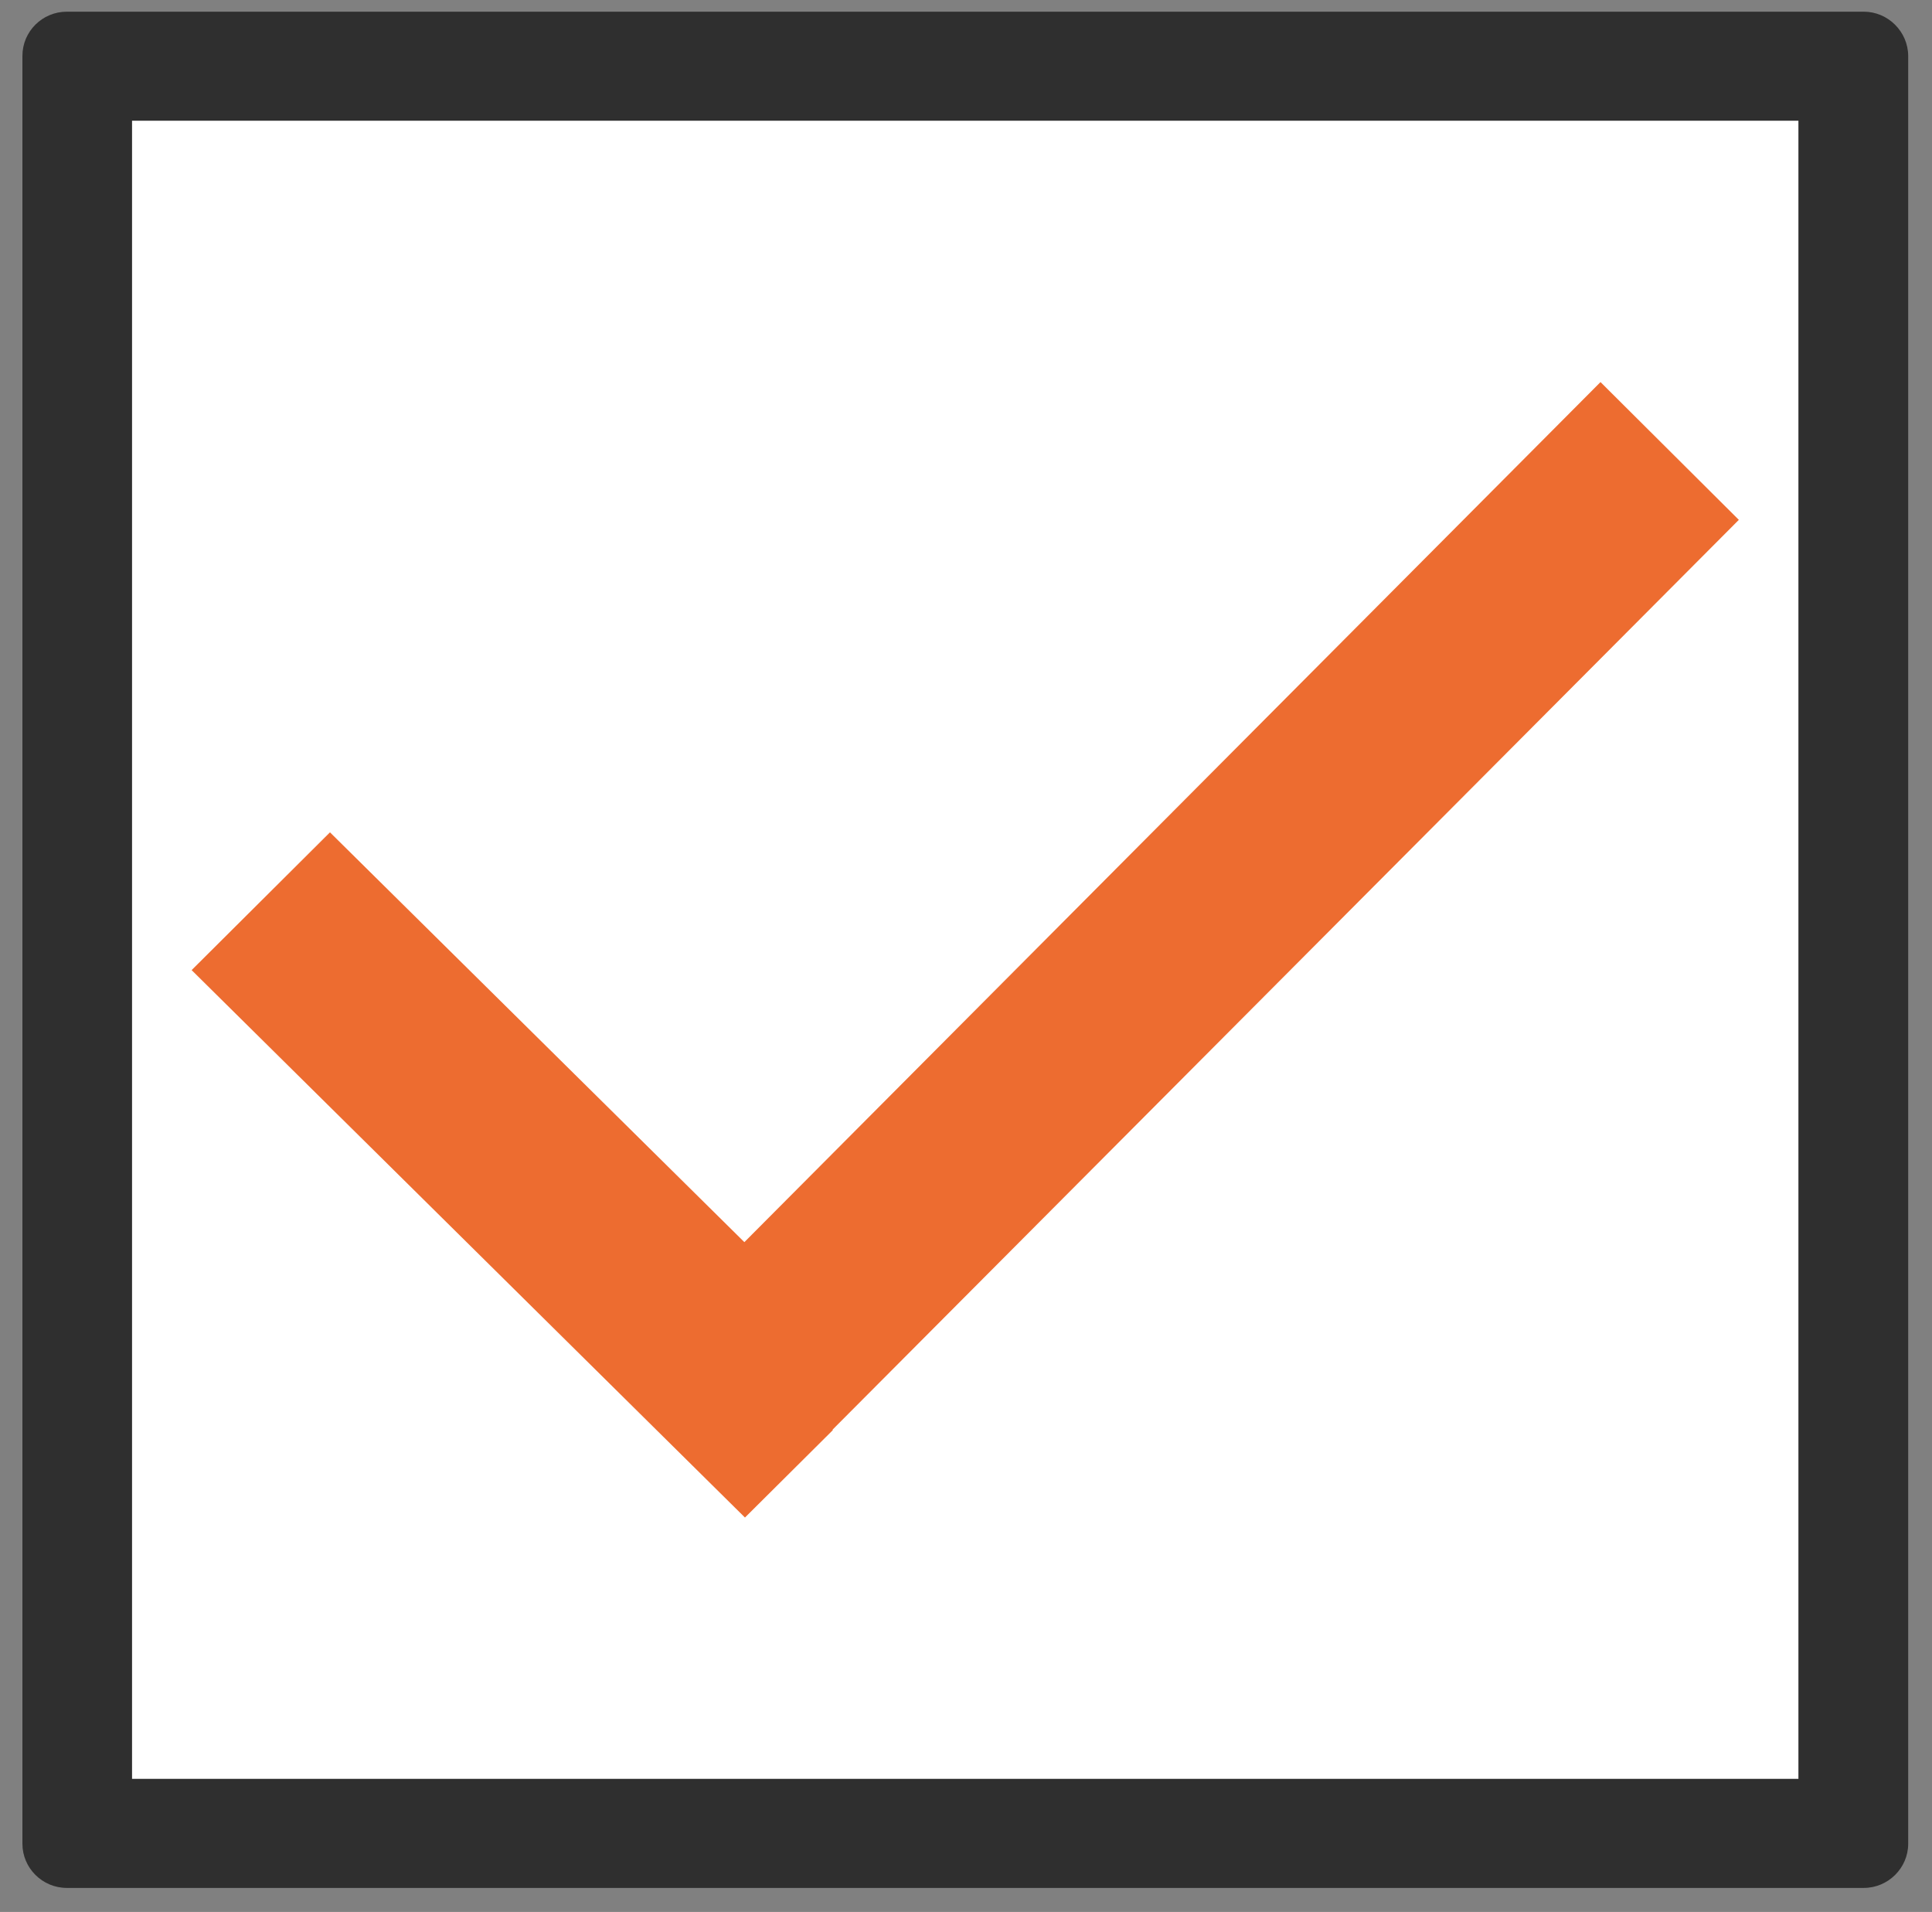
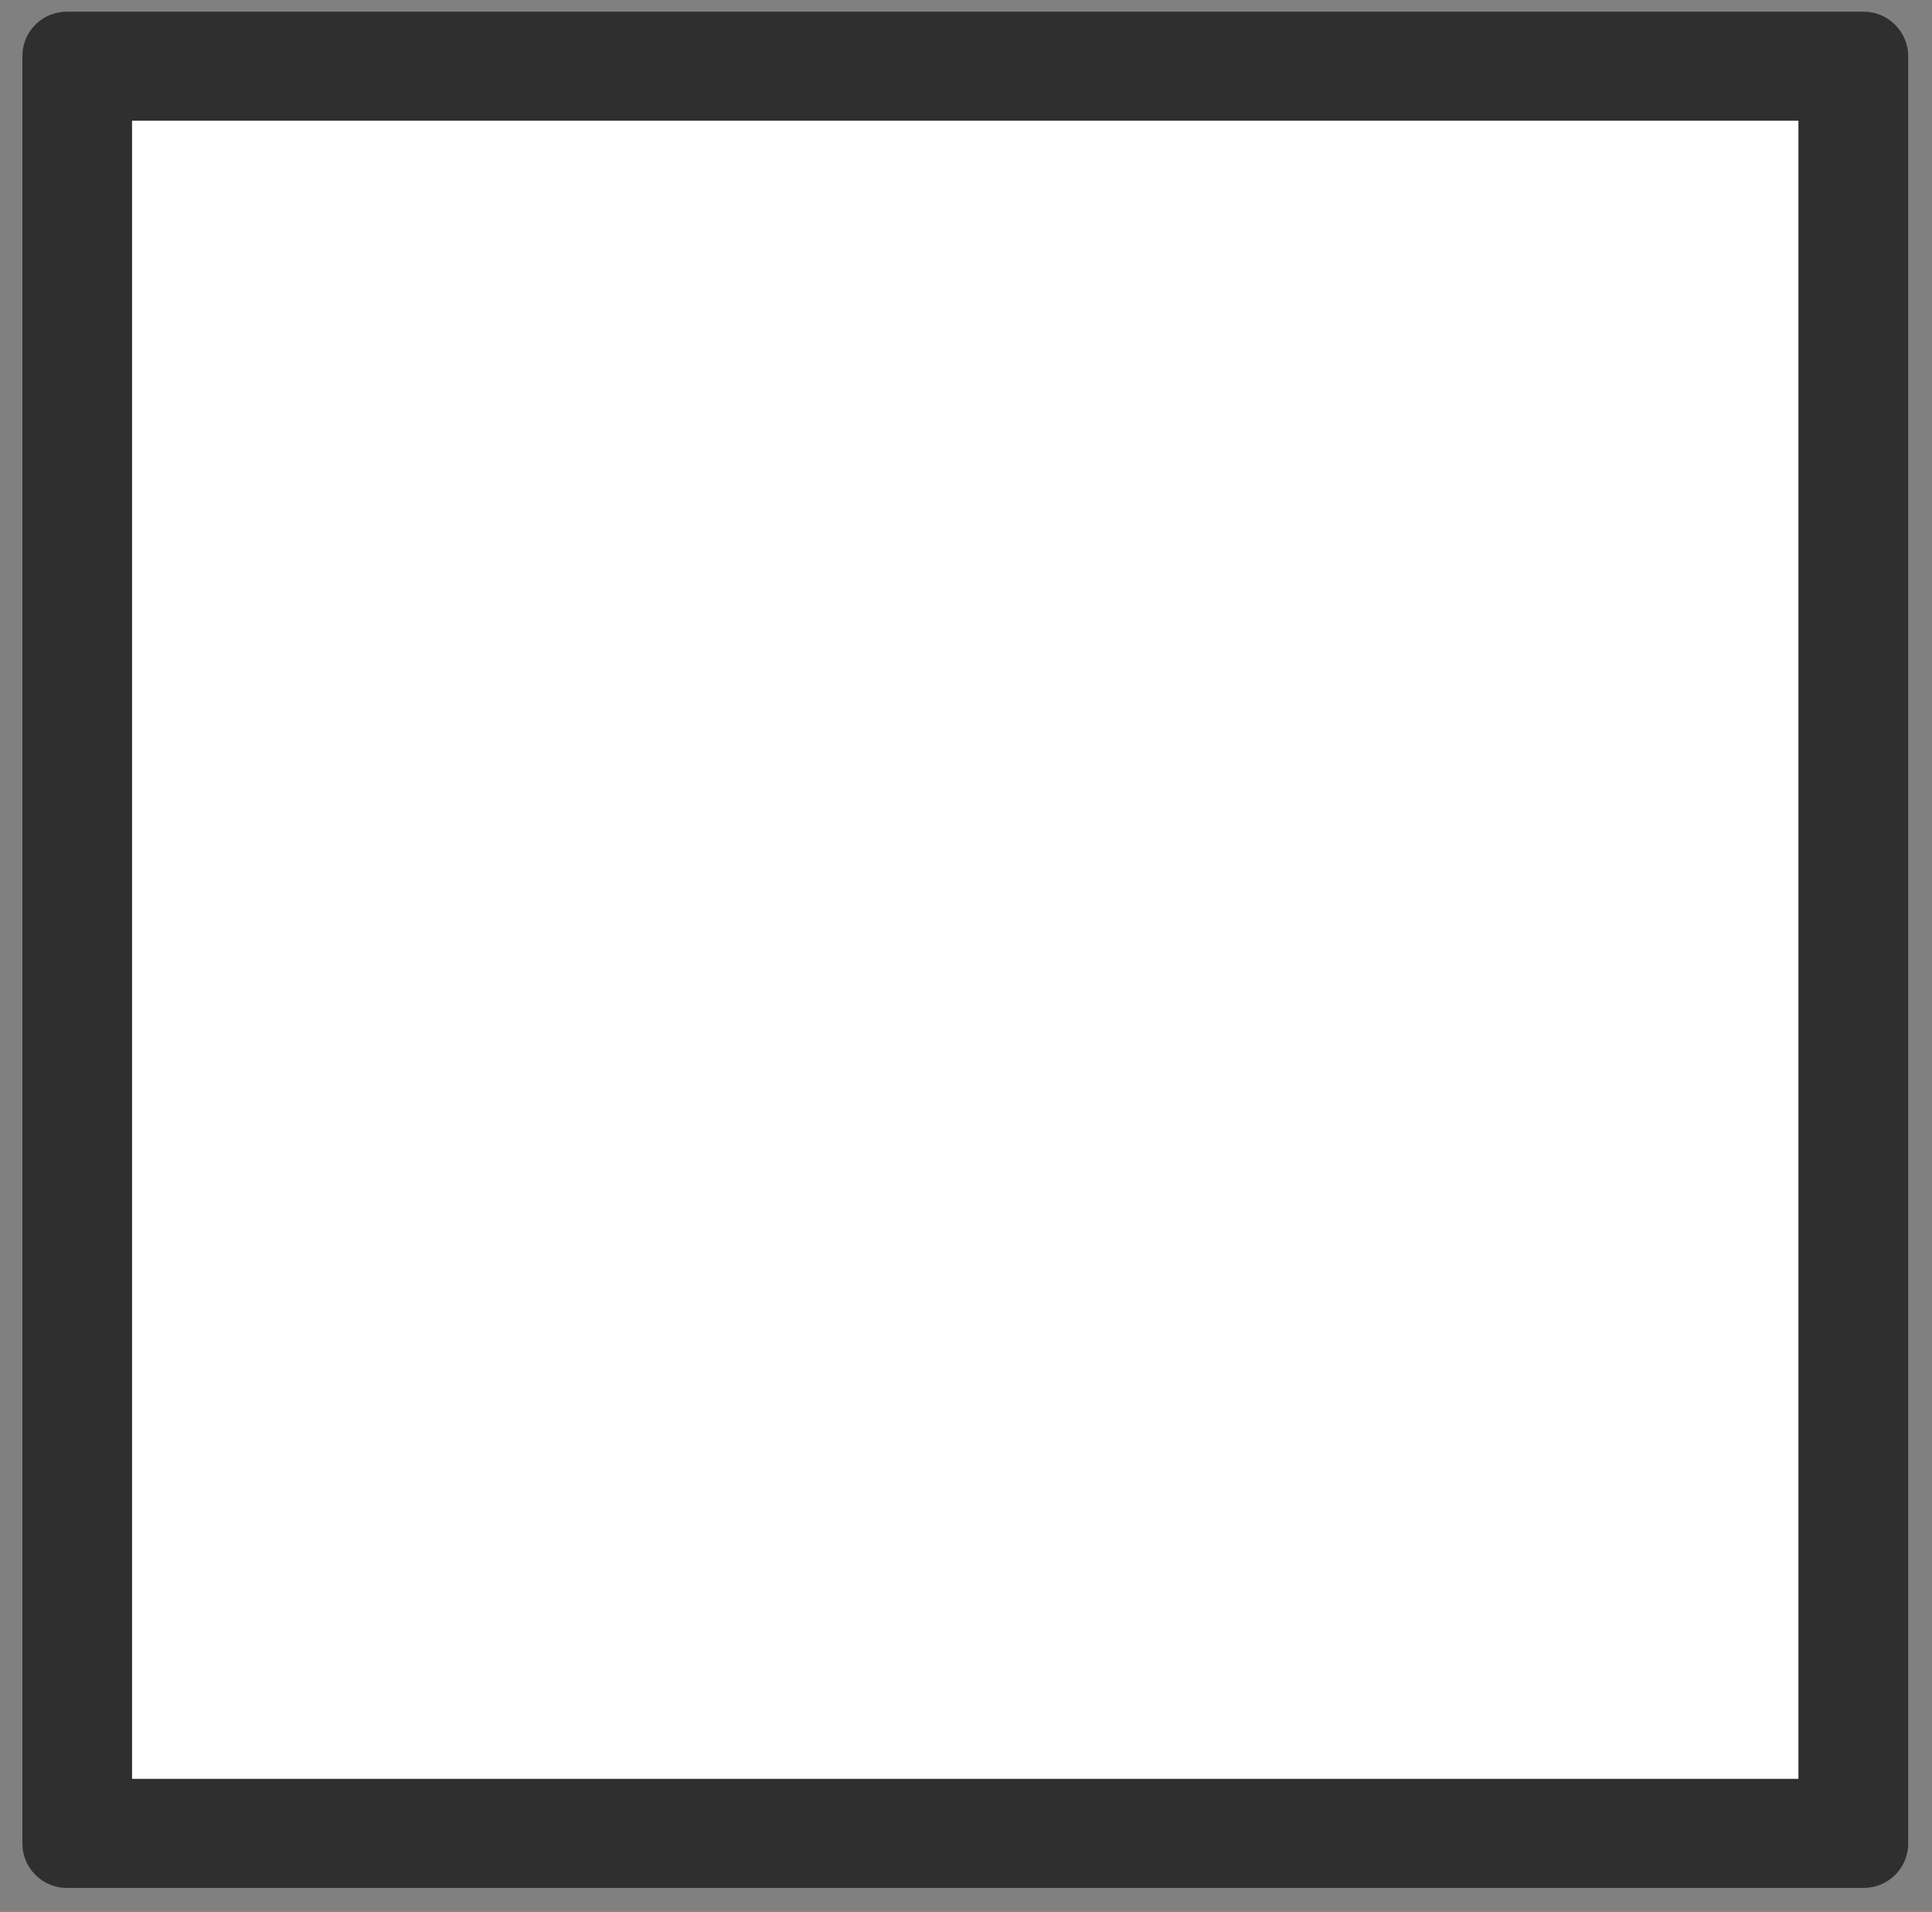
<svg xmlns="http://www.w3.org/2000/svg" width="96" height="95" viewBox="0 0 96 95" fill="none">
  <rect x="0" y="0" width="96" height="95" fill="#808080" stroke="none" />
  <g clip-path="url(#clip0_236_16)">
    <path d="M6.557 5.996H89.367V88.39H6.557V5.996Z" fill="white" />
    <path d="M92.612 0.581H3.319C2.102 0.581 1.114 1.565 1.114 2.775V91.611C1.114 92.814 2.102 93.805 3.319 93.805H92.612C93.822 93.805 94.817 92.814 94.817 91.611V2.775C94.81 1.572 93.814 0.581 92.612 0.581ZM89.367 88.39H6.557V5.996H89.367V88.39Z" fill="#2F2F2F" />
-     <path fill-rule="evenodd" clip-rule="evenodd" d="M86.402 25.83L79.528 18.984L36.987 61.718L16.396 41.356L9.522 48.202L37.017 75.402L41.383 71.059L41.368 71.037L86.402 25.83Z" fill="#ED6C30" />
  </g>
  <defs>
    <clipPath id="clip0_236_16">
      <rect width="94.404" height="93.921" fill="white" transform="translate(0.76 0.236)" />
    </clipPath>
  </defs>
</svg>